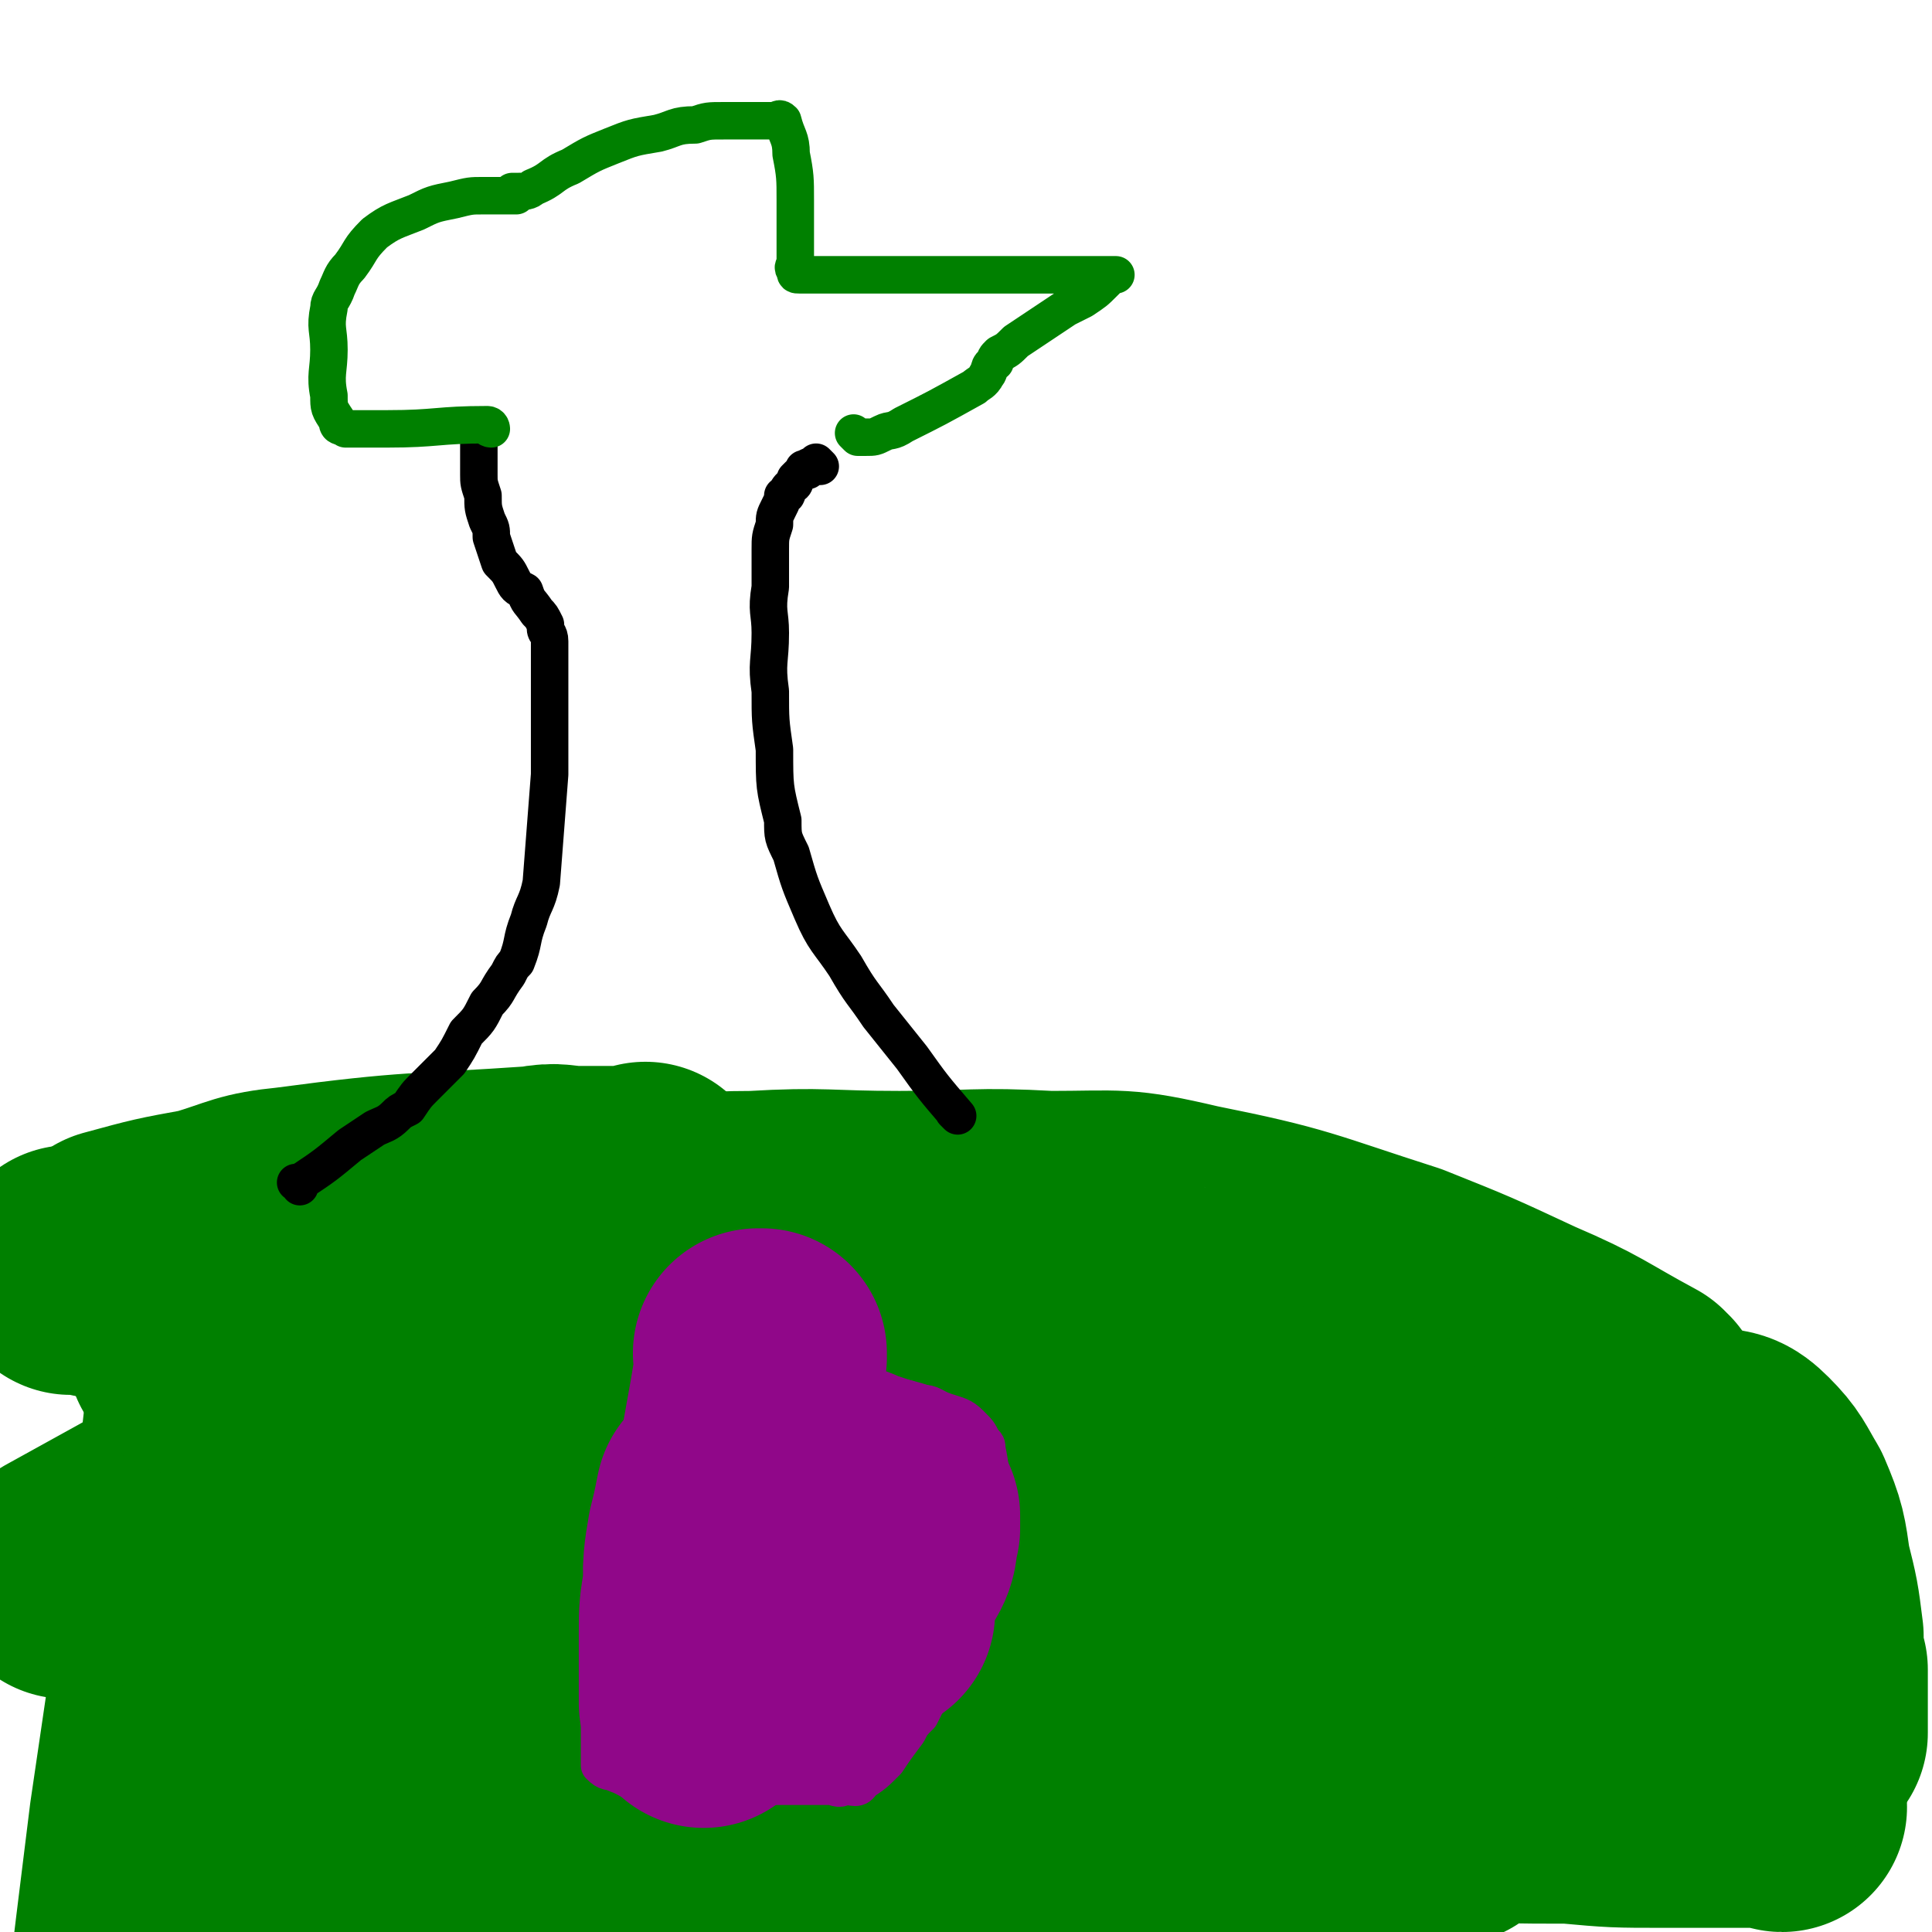
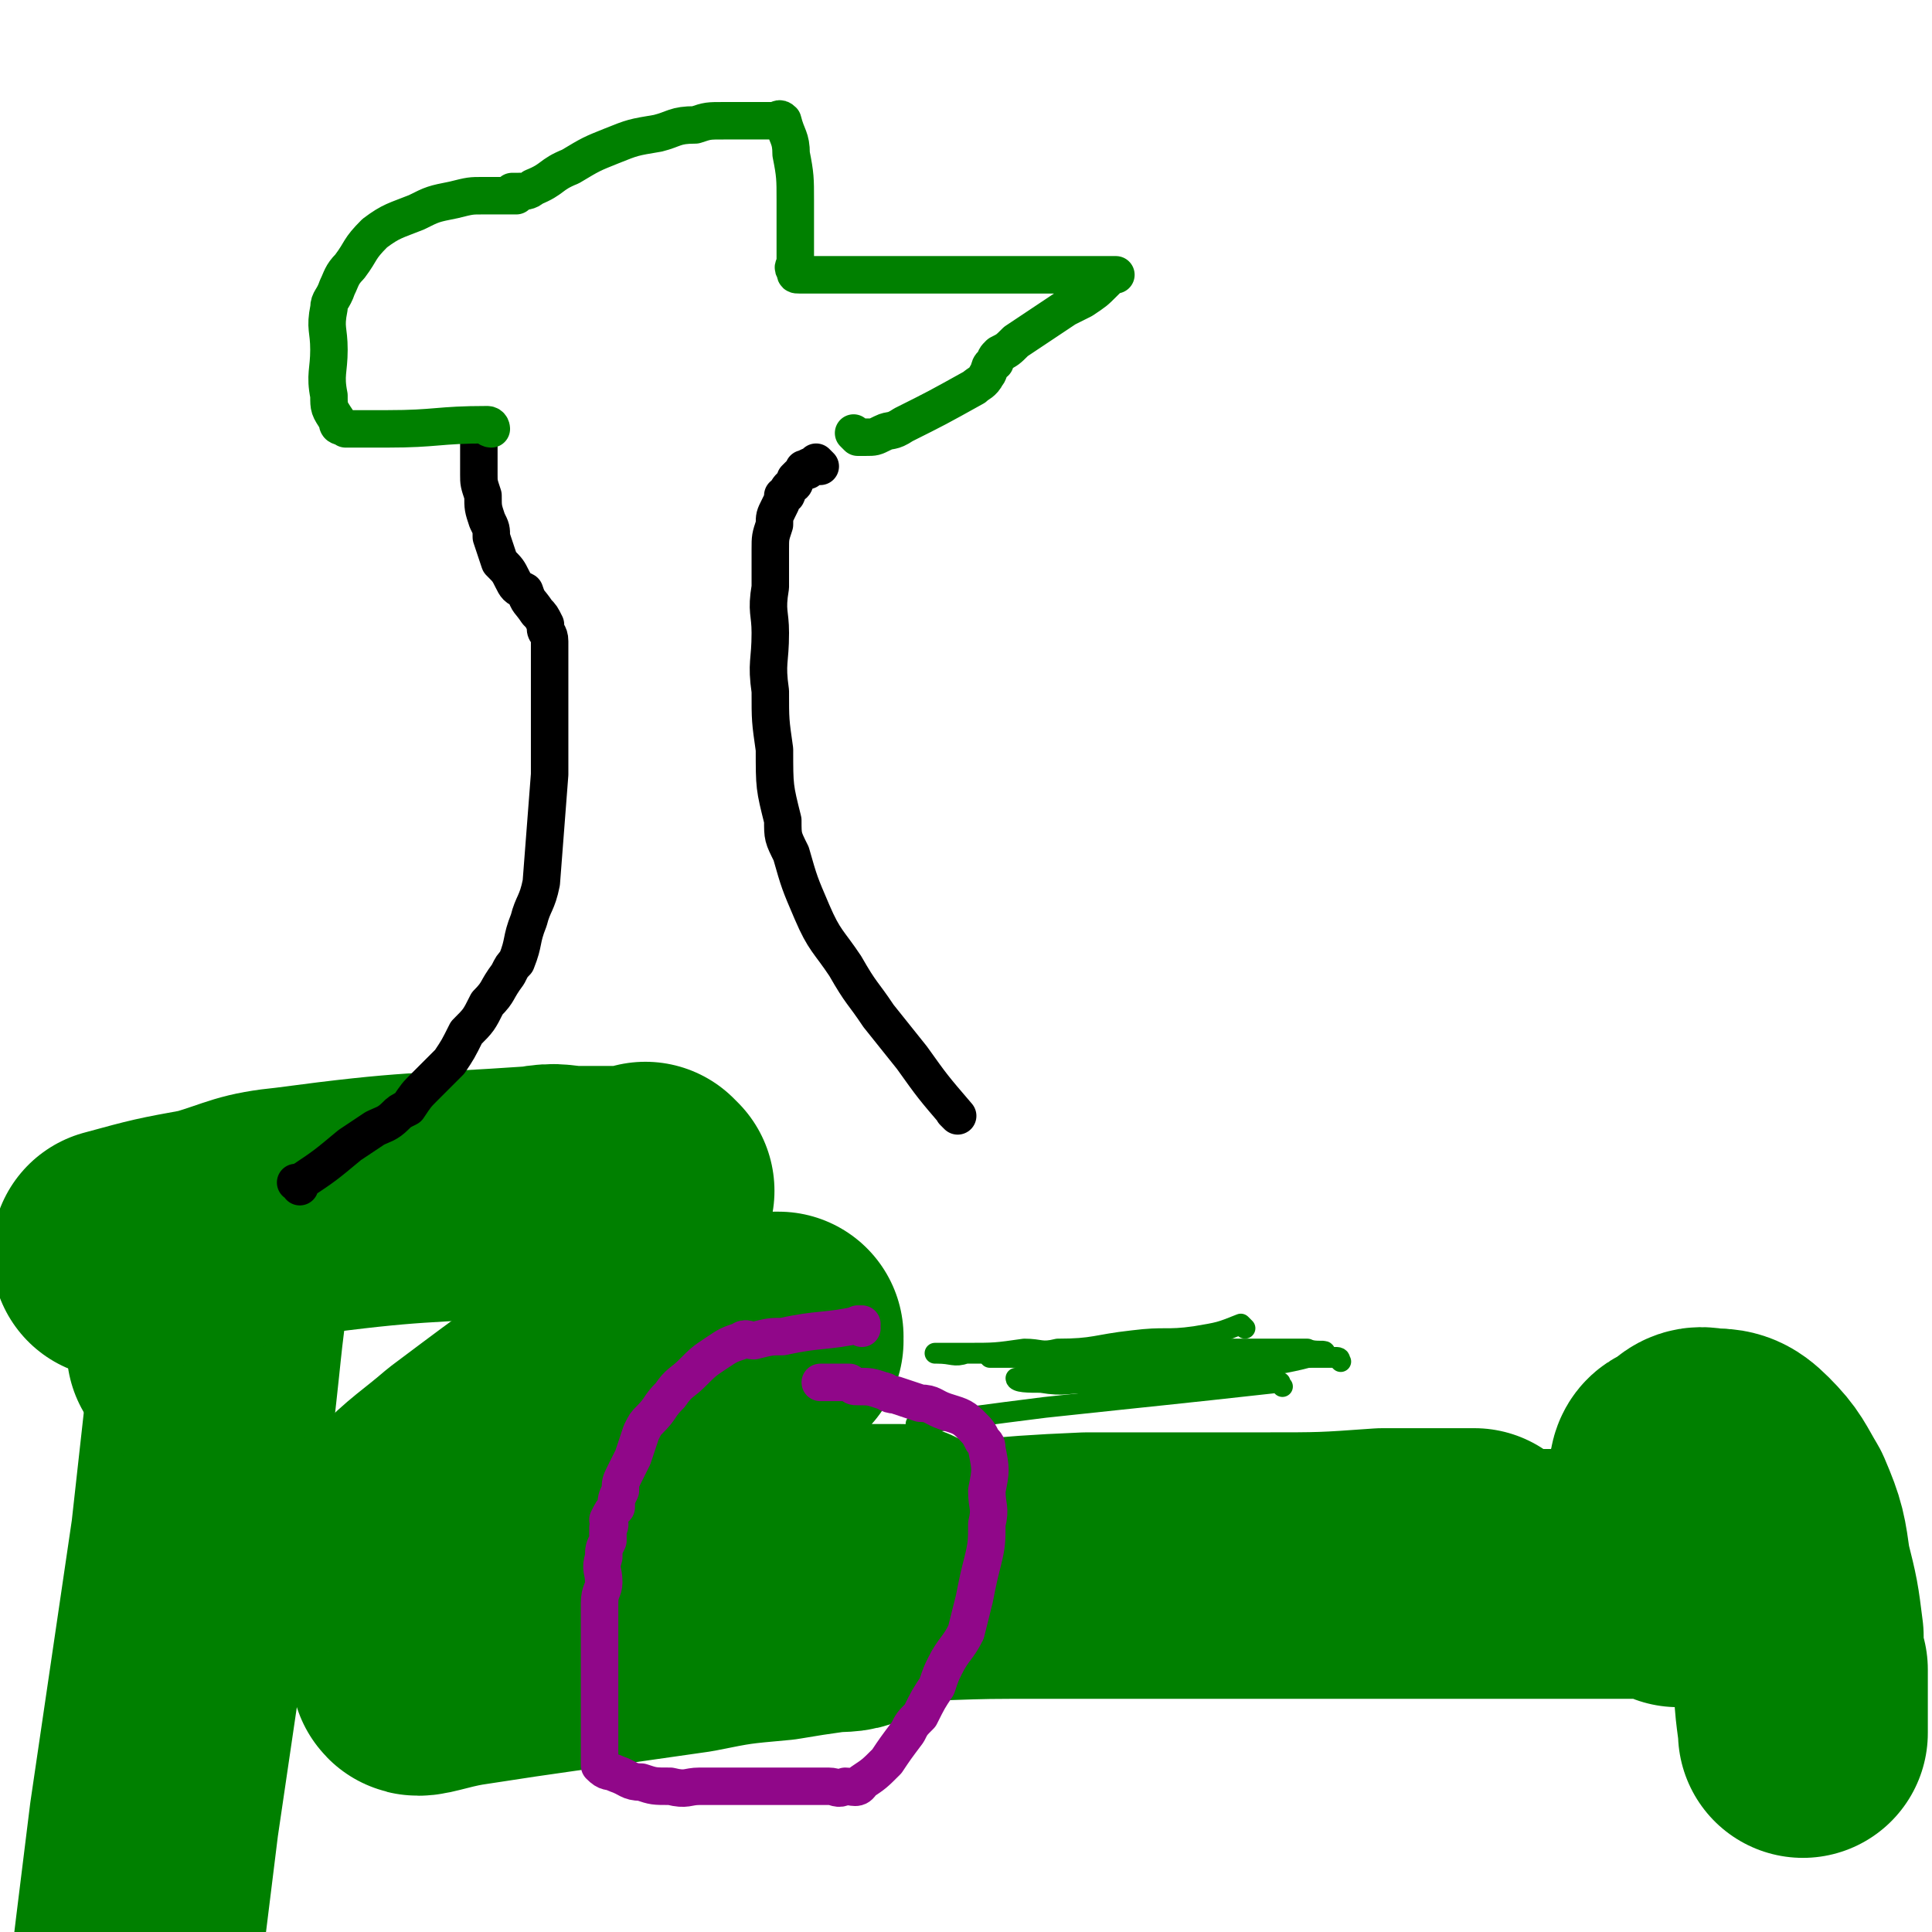
<svg xmlns="http://www.w3.org/2000/svg" viewBox="0 0 464 464" version="1.1">
  <g fill="none" stroke="#008000" stroke-width="60" stroke-linecap="round" stroke-linejoin="round">
-     <path d="M428,434c-1,0 -1,-1 -1,-1 -9,0 -9,0 -18,0 -4,0 -4,0 -9,0 -12,0 -12,0 -23,-1 -14,0 -14,0 -28,-1 -14,0 -14,0 -27,-2 -40,-5 -40,-7 -80,-12 -12,-1 -12,0 -24,-1 -11,0 -11,0 -23,0 -10,0 -10,0 -20,0 -10,0 -10,0 -19,0 -9,0 -9,0 -18,0 -8,0 -8,0 -16,0 -7,0 -7,0 -14,0 -6,0 -7,-1 -13,0 -6,2 -6,3 -12,8 -3,2 -3,2 -6,6 -4,6 -4,6 -7,12 -7,13 -7,13 -13,26 -6,15 -6,15 -11,31 -8,26 -7,26 -14,52 -3,11 -2,11 -4,22 0,2 0,2 0,4 0,1 -1,3 -1,2 3,-11 3,-13 8,-26 4,-9 3,-10 9,-18 10,-11 11,-11 23,-18 24,-16 24,-17 49,-29 14,-7 14,-6 28,-10 37,-10 37,-10 75,-18 18,-3 19,-2 38,-4 13,-2 13,-1 27,-3 20,-1 20,-1 39,-4 3,0 4,0 6,-1 0,0 0,-1 0,-1 -11,-2 -11,-1 -22,-2 -20,-1 -20,-2 -39,-2 -24,-1 -24,-1 -47,-1 -22,0 -22,0 -43,0 -17,0 -17,0 -33,0 -11,0 -11,0 -22,0 -6,0 -8,1 -12,0 -1,0 0,-1 1,-1 15,-1 15,-1 30,-2 26,-1 26,-2 51,-2 30,0 30,0 60,0 24,0 24,0 49,0 16,0 16,0 31,0 8,0 14,0 15,0 1,0 -5,0 -11,0 -17,0 -17,0 -34,0 -24,0 -24,0 -48,0 -24,0 -24,0 -49,0 -21,1 -22,-1 -43,2 -18,2 -19,1 -36,9 -17,8 -17,9 -30,22 -15,14 -17,14 -26,33 -20,38 -16,40 -33,80 -14,32 -14,32 -29,65 " />
    <path d="M53,315c0,0 0,-1 -1,-1 0,0 1,0 1,1 -1,8 -1,9 -2,18 -2,18 -2,18 -4,36 -5,34 -5,34 -10,68 -5,40 -8,65 -9,81 -1,7 4,-34 5,-36 1,-1 -1,16 -2,31 0,9 1,10 0,17 0,1 -1,0 -1,-1 0,-3 0,-3 0,-6 0,-10 0,-10 0,-19 0,-7 0,-7 0,-15 0,-2 0,-2 0,-4 0,-3 0,-4 0,-6 0,0 0,1 0,2 " />
    <path d="M187,322c0,0 -1,-1 -1,-1 0,0 1,0 1,0 -1,1 -2,0 -3,0 -8,1 -8,1 -16,2 -10,1 -10,0 -19,3 -8,3 -7,4 -14,9 -11,8 -11,8 -23,17 -7,6 -8,6 -15,13 -3,2 -7,5 -4,5 25,4 30,2 61,2 14,1 14,0 28,0 11,0 11,0 23,0 5,0 9,0 11,0 1,0 -2,0 -4,0 -14,1 -14,0 -27,2 -16,2 -16,2 -31,7 -14,4 -13,5 -27,10 -9,4 -9,4 -18,7 -5,2 -10,3 -9,3 0,1 5,-1 11,-2 13,-2 13,-2 27,-4 14,-2 14,-2 28,-4 10,-2 10,-2 21,-3 6,-1 6,-1 13,-2 2,0 5,0 5,-1 -2,0 -5,0 -9,0 -8,0 -8,0 -16,0 -6,0 -6,0 -12,0 -4,0 -8,1 -7,0 2,0 6,-1 12,-2 20,-3 20,-3 40,-5 24,-2 24,-3 48,-4 21,0 21,0 42,0 15,0 15,0 29,-1 9,0 9,0 19,0 1,0 4,0 3,0 -51,2 -54,2 -109,3 -15,1 -15,0 -31,0 -9,1 -9,1 -18,1 -4,1 -9,1 -8,1 5,0 10,0 20,0 18,1 18,0 35,0 12,0 12,0 23,0 16,0 16,0 32,0 12,0 12,0 25,0 9,0 9,0 18,0 5,0 5,0 11,0 3,0 3,0 7,0 2,0 2,0 4,0 5,0 5,0 10,0 4,0 4,0 8,0 2,0 2,0 5,0 7,0 7,0 13,0 7,0 7,0 13,0 3,0 4,0 7,0 0,1 0,1 -1,1 -2,1 -3,1 -5,1 -2,1 -2,0 -4,0 -2,0 -2,0 -5,0 0,0 0,0 -1,0 0,0 0,0 0,0 -1,-1 -1,-1 -1,-2 0,-3 0,-3 -1,-7 0,-5 0,-5 0,-10 0,-3 0,-4 1,-7 0,-2 1,-2 2,-2 3,-2 3,-4 6,-3 4,0 5,0 8,3 4,4 4,5 7,10 3,7 3,8 4,15 2,8 2,8 3,16 0,5 0,5 0,11 0,6 1,10 1,12 0,1 0,-2 0,-4 0,-6 0,-6 0,-11 " />
-     <path d="M394,337c-1,0 -1,-1 -1,-1 -13,-7 -13,-8 -27,-14 -15,-7 -15,-7 -30,-13 -25,-8 -25,-9 -50,-14 -17,-4 -17,-3 -34,-3 -18,-1 -18,0 -36,0 -18,0 -18,-1 -35,0 -14,0 -14,1 -28,2 -8,0 -8,0 -16,1 -3,0 -6,0 -5,1 8,0 12,0 24,1 10,0 10,0 20,0 18,1 18,1 37,2 14,0 14,0 29,1 11,1 12,1 22,2 1,0 0,-1 -1,0 -16,1 -16,0 -33,2 -10,1 -10,0 -20,2 -31,9 -34,5 -62,21 -35,19 -37,29 -64,49 -3,2 2,-3 6,-5 14,-8 15,-8 30,-15 18,-9 18,-8 36,-16 14,-6 14,-7 28,-13 12,-5 20,-6 24,-10 2,-2 -6,-1 -12,-2 -22,-1 -22,0 -44,0 -13,-1 -13,0 -25,0 -9,0 -9,0 -17,1 -3,0 -6,0 -6,0 1,-1 4,-1 8,-1 8,-1 8,0 16,0 6,-1 6,0 13,0 2,0 6,-1 5,0 -5,0 -10,-2 -18,2 -28,12 -27,15 -55,29 -28,16 -28,16 -57,32 " />
    <path d="M47,325c0,0 0,-1 -1,-1 " />
    <path d="M156,286c0,0 -1,-1 -1,-1 0,0 1,1 1,1 -8,0 -9,0 -17,0 -5,0 -5,-1 -10,0 -29,2 -29,1 -59,5 -10,1 -10,2 -20,5 -11,2 -11,2 -22,5 " />
  </g>
  <g fill="none" stroke="#008000" stroke-width="5" stroke-linecap="round" stroke-linejoin="round">
    <path d="M299,319c0,0 -1,-1 -1,-1 0,0 0,0 0,0 0,0 0,0 0,0 -5,2 -5,2 -11,3 -7,1 -7,0 -15,1 -9,1 -9,2 -18,2 -4,1 -4,0 -8,0 -7,1 -7,1 -14,1 -3,1 -3,0 -7,0 0,0 -1,0 0,0 2,0 3,0 6,0 7,0 7,0 14,0 3,0 3,0 6,0 4,0 6,0 7,0 0,0 -3,0 -5,0 -5,0 -5,0 -11,0 -3,0 -3,0 -7,0 -1,0 -2,0 -1,0 2,0 4,0 8,0 6,0 6,0 12,0 5,0 5,0 10,0 3,0 4,0 5,0 0,0 -1,0 -2,0 " />
    <path d="M307,325c0,0 -1,-1 -1,-1 0,0 0,0 0,0 0,0 0,0 0,0 -9,0 -9,0 -19,0 -5,0 -5,0 -10,0 -6,0 -6,0 -13,0 -3,0 -6,0 -6,0 -1,0 2,0 4,0 9,0 9,0 17,0 10,0 10,0 20,0 7,0 7,0 15,0 2,1 5,0 4,1 -4,1 -7,2 -14,3 -10,2 -10,2 -21,3 -5,0 -5,0 -10,0 -6,1 -6,1 -12,2 " />
    <path d="M308,333c0,0 -1,-1 -1,-1 0,0 1,0 0,0 -27,3 -28,3 -56,6 -16,2 -15,2 -31,4 " />
    <path d="M322,327c0,0 -1,-1 -1,-1 0,0 0,0 0,0 0,0 0,0 0,0 1,1 1,0 0,0 -9,0 -9,0 -18,0 -12,1 -12,0 -24,0 -5,0 -5,0 -11,0 -9,0 -9,0 -18,0 -5,0 -5,0 -9,0 -2,0 -4,0 -3,0 5,0 7,0 14,0 11,0 11,0 21,0 9,0 9,0 18,0 3,0 3,0 5,0 0,1 1,1 0,1 -7,1 -7,1 -15,2 -9,1 -9,1 -18,1 -7,1 -7,1 -14,1 -2,0 -5,0 -5,0 0,1 3,1 6,1 6,1 6,0 13,0 3,0 3,0 5,0 " />
  </g>
  <g fill="none" stroke="#008000" stroke-width="60" stroke-linecap="round" stroke-linejoin="round">
-     <path d="M243,345c0,0 -1,-1 -1,-1 0,0 0,0 0,0 0,0 0,0 0,0 1,1 0,0 0,0 0,0 0,0 0,0 4,1 4,0 8,0 5,0 5,0 10,0 10,1 10,1 21,1 11,1 11,0 22,0 9,0 9,0 17,0 4,0 7,0 9,0 1,0 -2,0 -3,0 -11,0 -11,0 -23,0 -12,0 -12,0 -25,0 -9,0 -9,0 -18,0 -6,0 -6,0 -12,0 -2,0 -4,1 -4,0 0,0 2,0 5,0 8,-1 8,-1 16,-2 8,0 8,0 16,-1 6,0 6,0 12,-1 3,0 5,0 5,-1 1,0 -1,0 -3,0 -4,0 -4,0 -8,0 -4,0 -4,0 -8,0 -3,0 -3,0 -6,0 -3,0 -3,1 -5,0 -3,0 -3,0 -6,0 -35,-3 -35,-2 -69,-5 -18,-2 -18,-3 -35,-6 -21,-3 -21,-3 -41,-6 -16,-2 -16,-1 -32,-4 -33,-6 -32,-7 -65,-14 -2,0 -2,0 -3,0 " />
-   </g>
+     </g>
  <g fill="none" stroke="#000000" stroke-width="9" stroke-linecap="round" stroke-linejoin="round">
    <path d="M72,285c0,0 0,-1 -1,-1 0,0 1,0 1,1 0,0 0,0 0,0 0,0 0,-1 -1,-1 0,0 1,0 1,1 0,0 0,-1 0,-1 6,-4 6,-4 12,-9 3,-2 3,-2 6,-4 2,-1 3,-1 5,-3 1,-1 1,-1 3,-2 2,-3 2,-3 4,-5 3,-3 3,-3 6,-6 2,-3 2,-3 4,-7 3,-3 3,-3 5,-7 3,-3 2,-3 5,-7 1,-2 1,-2 2,-3 2,-5 1,-5 3,-10 1,-4 2,-4 3,-9 1,-13 1,-13 2,-26 0,-5 0,-5 0,-10 0,-4 0,-4 0,-9 0,-4 0,-4 0,-7 0,-3 0,-3 0,-6 0,-2 -1,-2 -1,-3 0,-1 0,-1 0,-1 -1,-2 -1,-2 -2,-3 -2,-3 -2,-2 -3,-5 -2,-1 -2,-1 -3,-3 -1,-2 -1,-2 -3,-4 -1,-3 -1,-3 -2,-6 0,-2 0,-2 -1,-4 -1,-3 -1,-3 -1,-6 -1,-3 -1,-3 -1,-5 0,-3 0,-3 0,-5 0,-1 0,-1 0,-2 0,-1 0,-1 0,-2 " />
    <path d="M230,268c0,0 -1,-1 -1,-1 0,0 0,0 1,1 0,0 0,0 0,0 0,0 -1,-1 -1,-1 0,0 0,0 1,1 0,0 0,0 0,0 -6,-7 -6,-7 -11,-14 -4,-5 -4,-5 -8,-10 -4,-6 -4,-5 -8,-12 -4,-6 -5,-6 -8,-13 -3,-7 -3,-7 -5,-14 -2,-4 -2,-4 -2,-8 -2,-8 -2,-8 -2,-17 -1,-7 -1,-7 -1,-14 -1,-7 0,-7 0,-14 0,-5 -1,-5 0,-11 0,-4 0,-4 0,-9 0,-3 0,-3 1,-6 0,-2 0,-2 1,-4 1,-2 1,-2 1,-3 1,0 1,0 1,-1 1,-2 2,-1 2,-3 1,-1 1,-1 2,-2 0,-1 0,0 1,0 0,-1 0,-1 1,-1 0,0 0,0 1,0 0,0 -1,0 0,0 0,0 0,0 1,0 0,0 0,0 0,0 0,0 -1,-1 -1,-1 0,0 0,1 1,1 " />
  </g>
  <g fill="none" stroke="#008000" stroke-width="9" stroke-linecap="round" stroke-linejoin="round">
    <path d="M118,103c0,0 -1,-1 -1,-1 0,0 0,1 1,1 0,0 0,0 0,0 0,0 -1,-1 -1,-1 0,0 0,1 1,1 0,0 0,0 0,0 0,0 0,-1 -1,-1 -12,0 -12,1 -24,1 -3,0 -3,0 -6,0 -2,0 -2,0 -4,0 -1,-1 -2,0 -2,-2 -2,-3 -2,-3 -2,-6 -1,-5 0,-6 0,-11 0,-5 -1,-5 0,-10 0,-2 1,-2 2,-5 1,-2 1,-3 3,-5 3,-4 2,-4 6,-8 4,-3 5,-3 10,-5 4,-2 4,-2 9,-3 4,-1 4,-1 7,-1 2,0 2,0 4,0 1,0 1,0 2,0 0,0 0,0 1,0 0,0 0,0 1,0 0,0 0,0 0,0 0,0 -1,0 -1,-1 0,0 1,0 1,0 2,0 3,0 4,-1 5,-2 4,-3 9,-5 5,-3 5,-3 10,-5 5,-2 5,-2 11,-3 4,-1 4,-2 9,-2 3,-1 3,-1 7,-1 3,0 3,0 7,0 3,0 3,0 5,0 1,0 1,-1 2,0 1,4 2,4 2,8 1,5 1,6 1,11 0,4 0,4 0,8 0,2 0,2 0,5 0,1 0,1 0,2 0,1 -1,1 0,2 0,1 0,1 1,1 2,0 3,0 5,0 5,0 5,0 11,0 3,0 3,0 6,0 5,0 5,0 10,0 4,0 4,0 9,0 4,0 4,0 8,0 3,0 3,0 7,0 3,0 3,0 6,0 3,0 3,0 5,0 3,0 3,0 5,0 1,0 1,0 1,0 1,0 1,0 1,0 1,0 2,0 2,0 0,0 0,0 -1,0 -1,1 -1,1 -2,2 -2,2 -2,2 -5,4 -2,1 -2,1 -4,2 -3,2 -3,2 -6,4 -3,2 -3,2 -6,4 -2,2 -2,2 -4,3 -1,1 -1,1 -1,2 -2,1 -1,2 -2,3 -1,2 -2,2 -3,3 -9,5 -9,5 -17,9 -3,2 -3,1 -5,2 -2,1 -2,1 -4,1 0,0 -1,0 -1,0 -1,0 -1,0 -1,0 0,0 0,0 0,0 0,0 0,0 0,0 0,0 -1,-1 -1,-1 " />
  </g>
  <g fill="none" stroke="#900789" stroke-width="9" stroke-linecap="round" stroke-linejoin="round">
    <path d="M207,319c0,0 -1,-1 -1,-1 0,0 0,0 1,0 0,0 0,0 0,0 0,1 -1,0 -1,0 0,0 0,0 1,0 0,0 0,0 0,0 0,1 -1,0 -1,0 0,0 1,0 1,0 -9,2 -10,1 -19,3 -3,0 -3,0 -7,1 -1,0 -2,-1 -3,0 -3,1 -3,1 -6,3 -3,2 -3,2 -6,5 -2,2 -3,2 -5,5 -3,3 -2,3 -5,6 -1,1 -1,1 -2,3 -1,3 -1,3 -2,6 -1,2 -1,2 -2,4 -1,2 -1,2 -1,4 -1,2 -1,2 -1,4 -1,1 -1,1 -2,3 0,1 1,1 0,2 0,1 0,1 0,3 -1,2 -1,2 -1,4 -1,3 0,3 0,6 0,2 -1,2 -1,5 0,3 0,3 0,7 0,2 0,2 0,4 0,2 0,2 0,5 0,1 0,1 0,3 0,2 0,2 0,5 0,3 0,3 0,6 0,2 0,2 0,3 0,2 0,2 0,3 0,1 0,1 0,1 0,1 0,1 0,2 2,2 2,1 4,2 3,1 3,2 6,2 3,1 3,1 7,1 4,1 4,0 7,0 2,0 2,0 3,0 4,0 4,0 7,0 3,0 3,0 7,0 3,0 3,0 5,0 3,0 3,0 5,0 2,0 2,0 4,0 2,0 2,1 4,0 2,0 3,1 4,-1 3,-2 3,-2 6,-5 2,-3 2,-3 5,-7 1,-2 1,-2 3,-4 2,-4 2,-4 4,-7 1,-3 1,-3 2,-5 2,-4 3,-4 5,-8 1,-4 1,-4 2,-8 1,-5 1,-5 2,-9 1,-4 1,-5 1,-9 1,-4 0,-4 0,-8 1,-5 1,-5 0,-10 0,-1 0,-1 -1,-2 -1,-2 -1,-2 -3,-4 -2,-2 -3,-2 -6,-3 -3,-1 -3,-2 -6,-2 -3,-1 -3,-1 -6,-2 -2,0 -2,-1 -3,-1 -3,-1 -3,-1 -6,-1 -1,0 -1,0 -2,-1 -2,0 -2,0 -3,0 -1,0 -1,0 -2,0 -1,0 -1,0 -2,0 " />
  </g>
  <g fill="none" stroke="#900789" stroke-width="60" stroke-linecap="round" stroke-linejoin="round">
-     <path d="M183,326c0,0 -1,-1 -1,-1 0,0 0,0 1,0 0,0 0,0 0,0 0,1 -1,0 -1,0 0,0 1,0 1,0 -2,12 -2,12 -4,23 -1,6 -1,6 -1,12 -1,6 -1,6 -1,12 -1,4 0,4 0,7 0,2 0,2 0,4 0,2 -1,2 0,3 0,1 1,0 1,0 4,1 4,1 8,1 5,1 5,0 10,0 3,0 3,0 7,0 2,0 2,0 3,0 1,0 1,0 2,0 0,0 0,0 1,0 0,0 0,0 0,0 -1,0 0,0 -1,-1 -1,-2 -2,-2 -4,-3 -2,-1 -2,0 -4,-1 -5,0 -5,0 -9,-1 -4,0 -4,0 -7,0 -3,0 -3,0 -5,0 -2,1 -3,1 -3,2 -2,3 -1,4 -1,7 -1,3 -1,3 -1,6 -1,2 0,2 0,4 0,1 -1,1 0,1 2,1 2,0 5,0 5,0 5,2 10,0 6,-1 7,-1 10,-5 9,-10 8,-11 14,-22 2,-3 1,-4 2,-7 0,-1 0,-1 0,-2 0,-1 0,-1 0,-1 -1,-1 -1,-2 -2,-3 -3,-1 -3,0 -6,-1 -3,-2 -3,-2 -6,-3 -4,-1 -4,-1 -8,-1 -2,0 -2,0 -3,0 -4,1 -4,0 -7,0 -2,0 -2,0 -4,0 -2,1 -2,0 -3,1 -2,1 -2,2 -3,3 -1,5 -1,5 -2,9 -1,6 -1,6 -1,12 -1,6 -1,6 -1,11 0,2 0,2 0,5 0,3 0,3 0,7 0,1 0,1 0,3 0,1 0,1 0,2 " />
-   </g>
+     </g>
</svg>